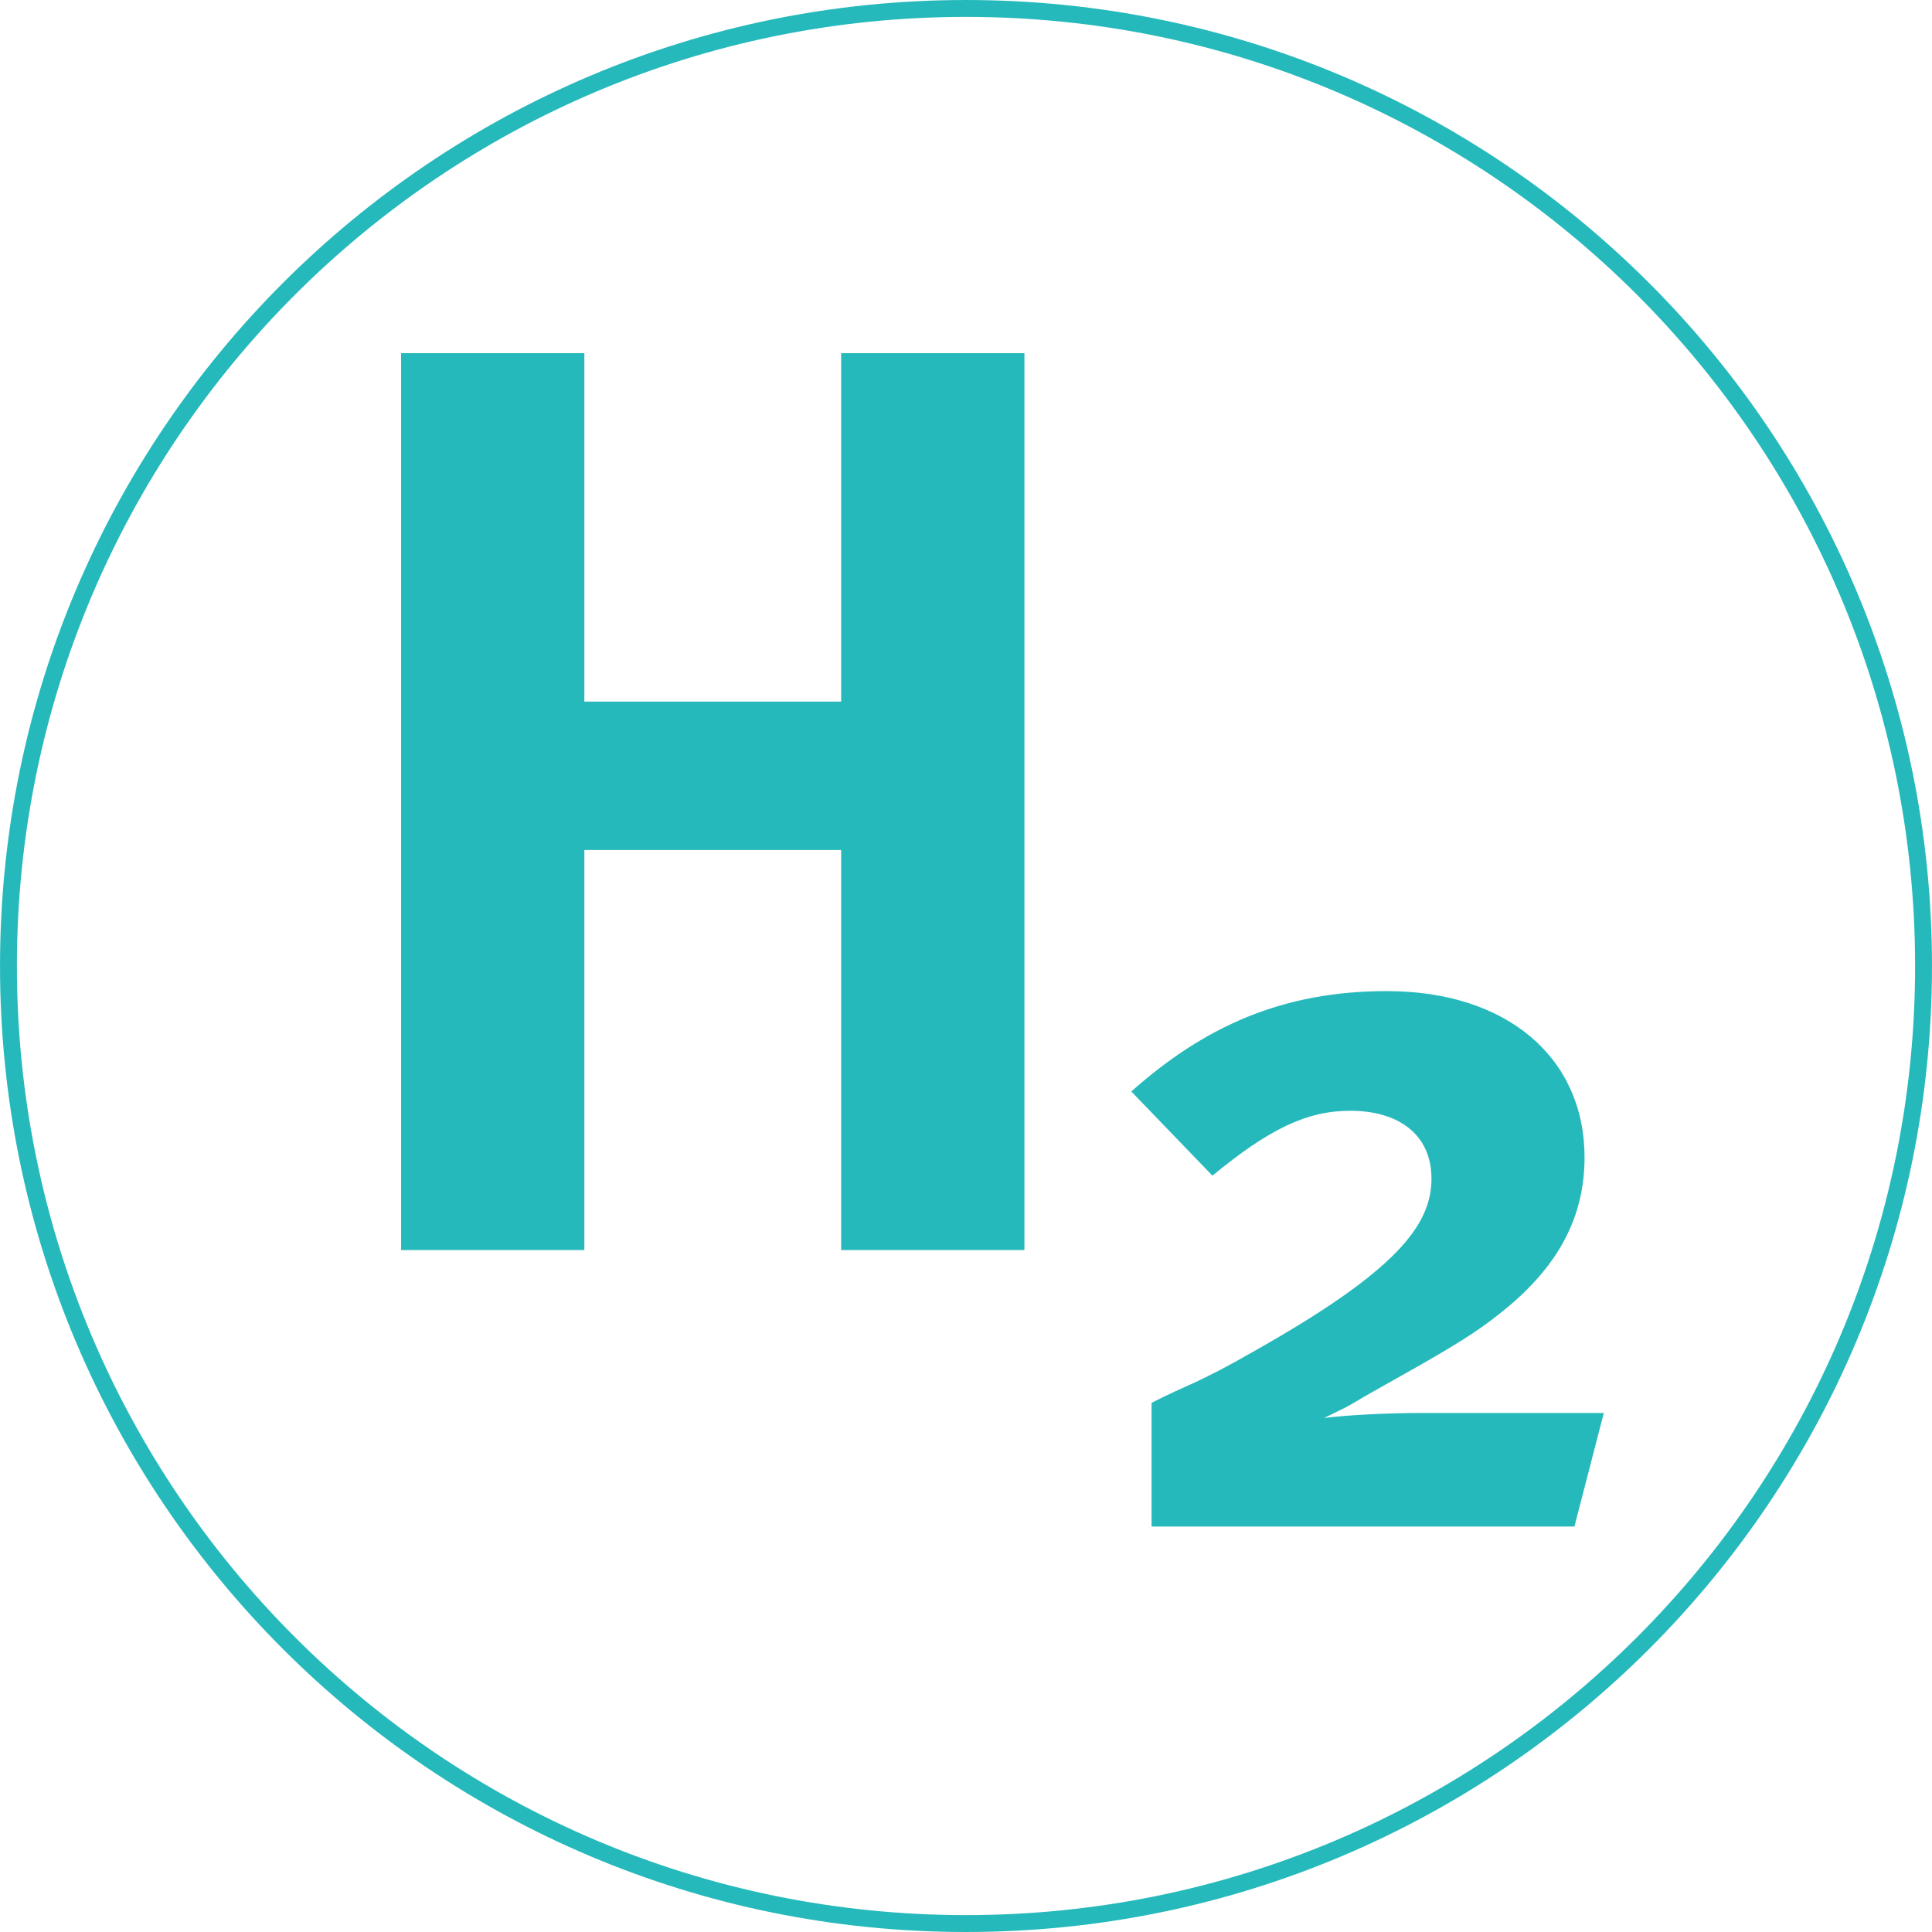
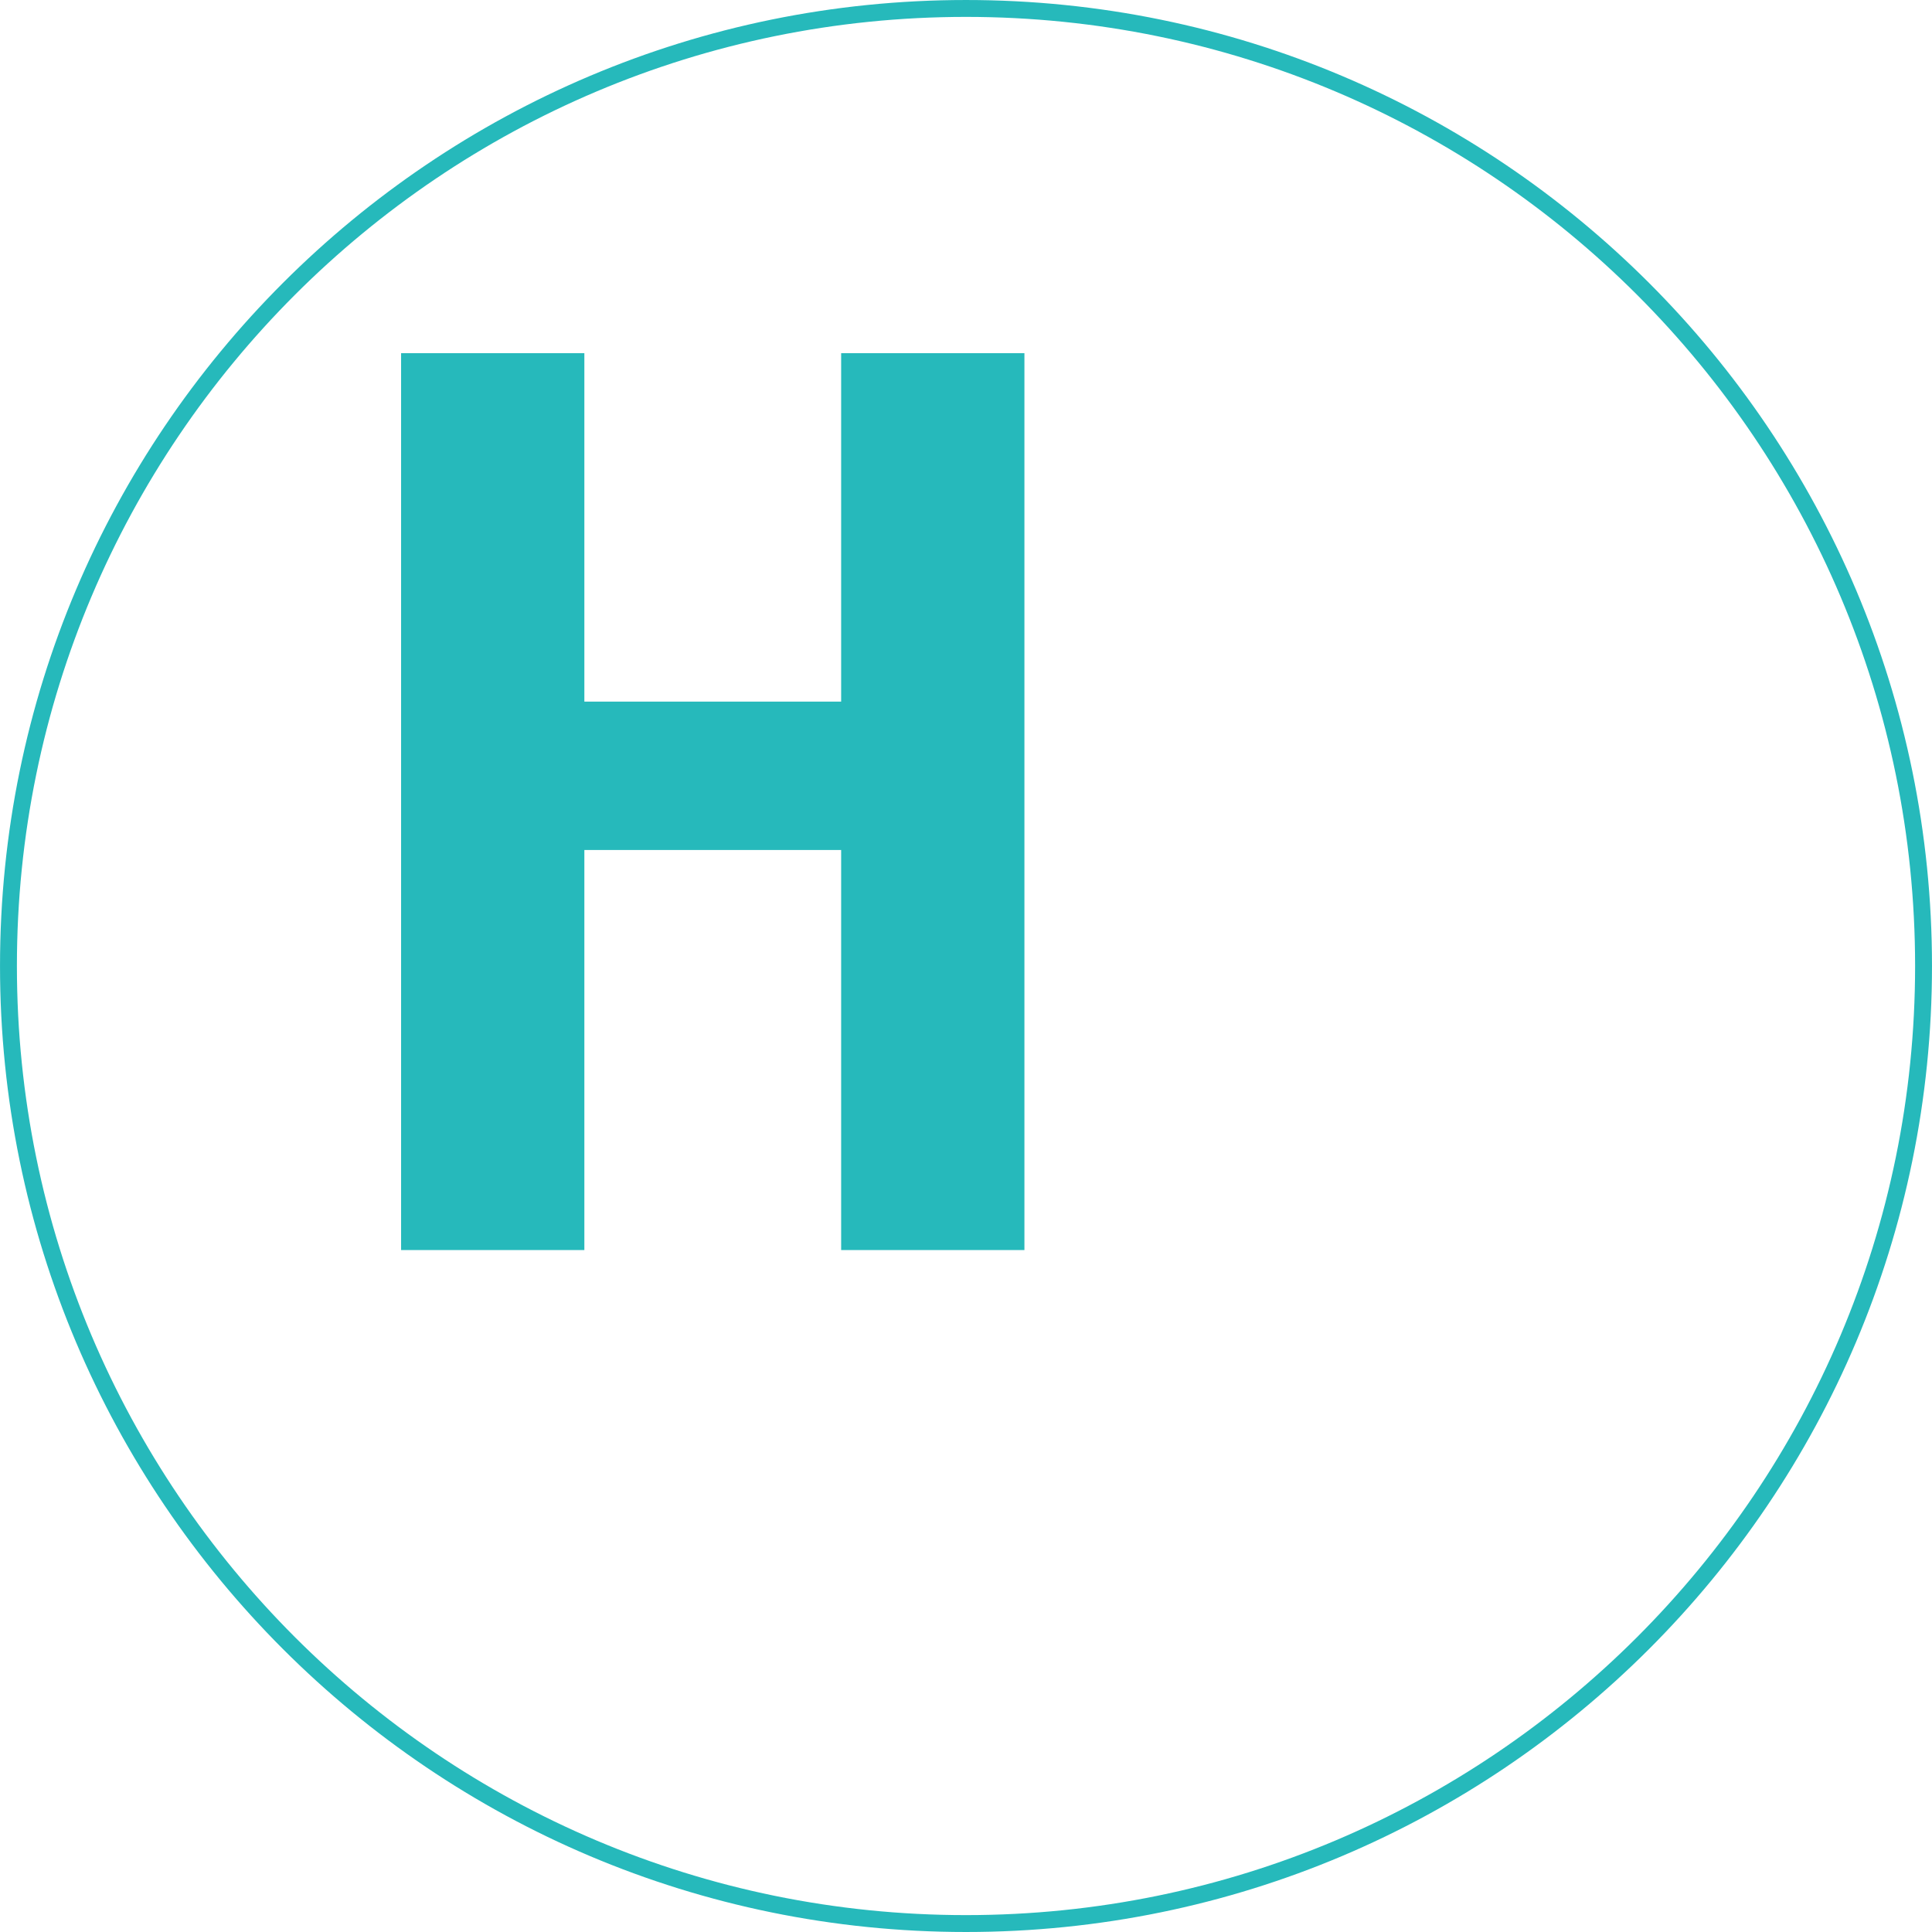
<svg xmlns="http://www.w3.org/2000/svg" xmlns:ns1="http://www.inkscape.org/namespaces/inkscape" xmlns:ns2="http://sodipodi.sourceforge.net/DTD/sodipodi-0.dtd" width="30.265mm" height="30.265mm" viewBox="0 0 107.237 107.239" id="svg14096" version="1.1" ns1:version="0.91 r13725" ns2:docname="9.svg">
  <defs id="defs14098" />
  <ns2:namedview id="base" pagecolor="#ffffff" bordercolor="#666666" borderopacity="1.0" ns1:pageopacity="0.0" ns1:pageshadow="2" ns1:zoom="0.35" ns1:cx="-625.66696" ns1:cy="87.90512" ns1:document-units="px" ns1:current-layer="layer1" showgrid="false" fit-margin-top="0" fit-margin-left="0" fit-margin-right="0" fit-margin-bottom="0" ns1:window-width="1920" ns1:window-height="1018" ns1:window-x="-8" ns1:window-y="-8" ns1:window-maximized="1" />
  <g ns1:label="Layer 1" ns1:groupmode="layer" id="layer1" transform="translate(-486.381,-513.029)">
    <g transform="matrix(1.25,0,0,-1.25,447.401,1236.053)" id="g12836">
      <path d="m 116.599,535.524 c 0,-23.482 -19.037,-42.521 -42.521,-42.521 -23.482,0 -42.519,19.039 -42.519,42.521 0,23.484 19.037,42.52 42.519,42.52 23.484,0 42.521,-19.036 42.521,-42.52" style="fill:none;stroke:#26b9bb;stroke-width:0.75;stroke-linecap:butt;stroke-linejoin:miter;stroke-miterlimit:10;stroke-dasharray:none;stroke-opacity:1" id="path11886" ns1:connector-curvature="0" />
      <path d="m 68.535,522.91 0,17.765 -11.403,0 0,-17.765 -8.138,0 0,39.826 8.138,0 0,-15.472 11.403,0 0,15.472 8.138,0 0,-39.826 -8.138,0 z" style="fill:#26b9bb;fill-opacity:1;fill-rule:nonzero;stroke:none" id="path11890" ns1:connector-curvature="0" />
-       <path d="m 101.096,510.633 -18.777,0 0,5.493 c 1.575,0.812 1.982,0.812 4.638,2.342 6.215,3.513 7.791,5.539 7.791,7.611 0,1.982 -1.486,3.016 -3.603,3.016 -1.936,0 -3.603,-0.81 -6.124,-2.881 l -3.602,3.738 c 3.242,2.881 6.708,4.457 11.346,4.457 5.36,0 8.781,-2.972 8.781,-7.385 0,-3.286 -1.801,-5.494 -4.233,-7.294 -1.62,-1.217 -4.366,-2.612 -6.168,-3.694 -0.225,-0.134 -0.721,-0.36 -1.17,-0.585 0.99,0.135 2.882,0.225 4.367,0.225 l 8.059,0 -1.305,-5.043 z" style="fill:#26b9bb;fill-opacity:1;fill-rule:nonzero;stroke:none" id="path11894" ns1:connector-curvature="0" />
    </g>
  </g>
</svg>